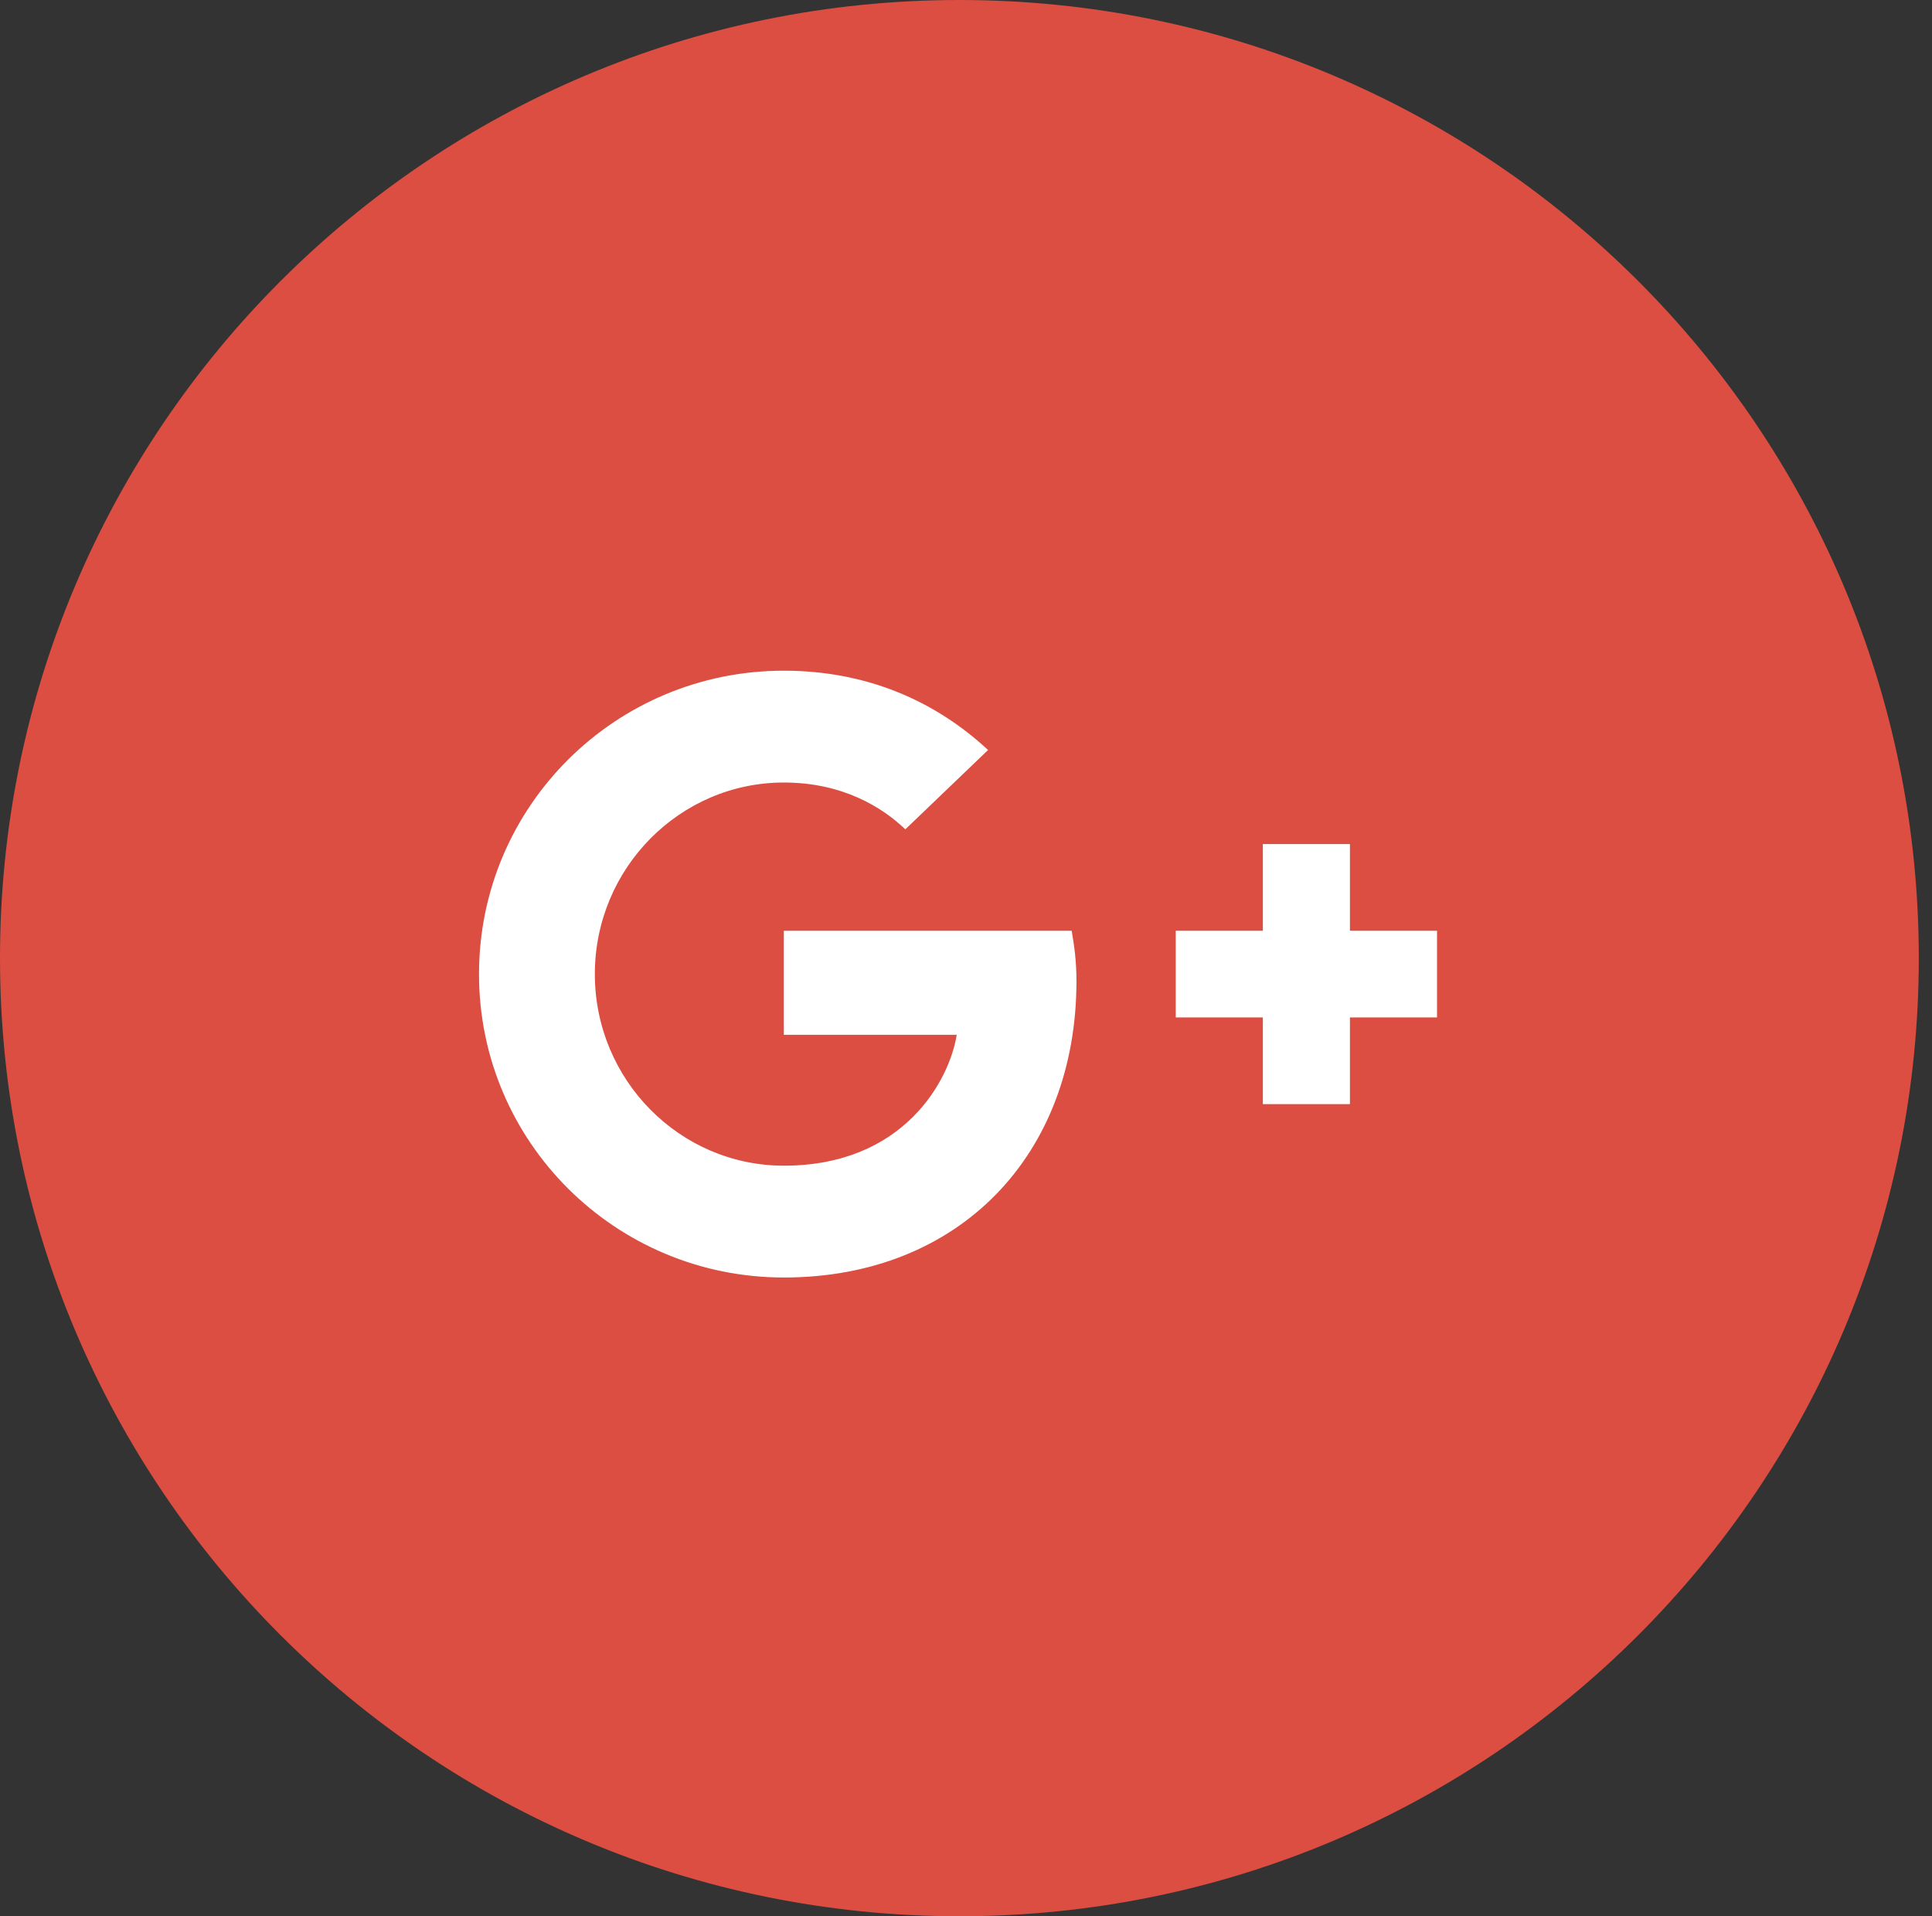
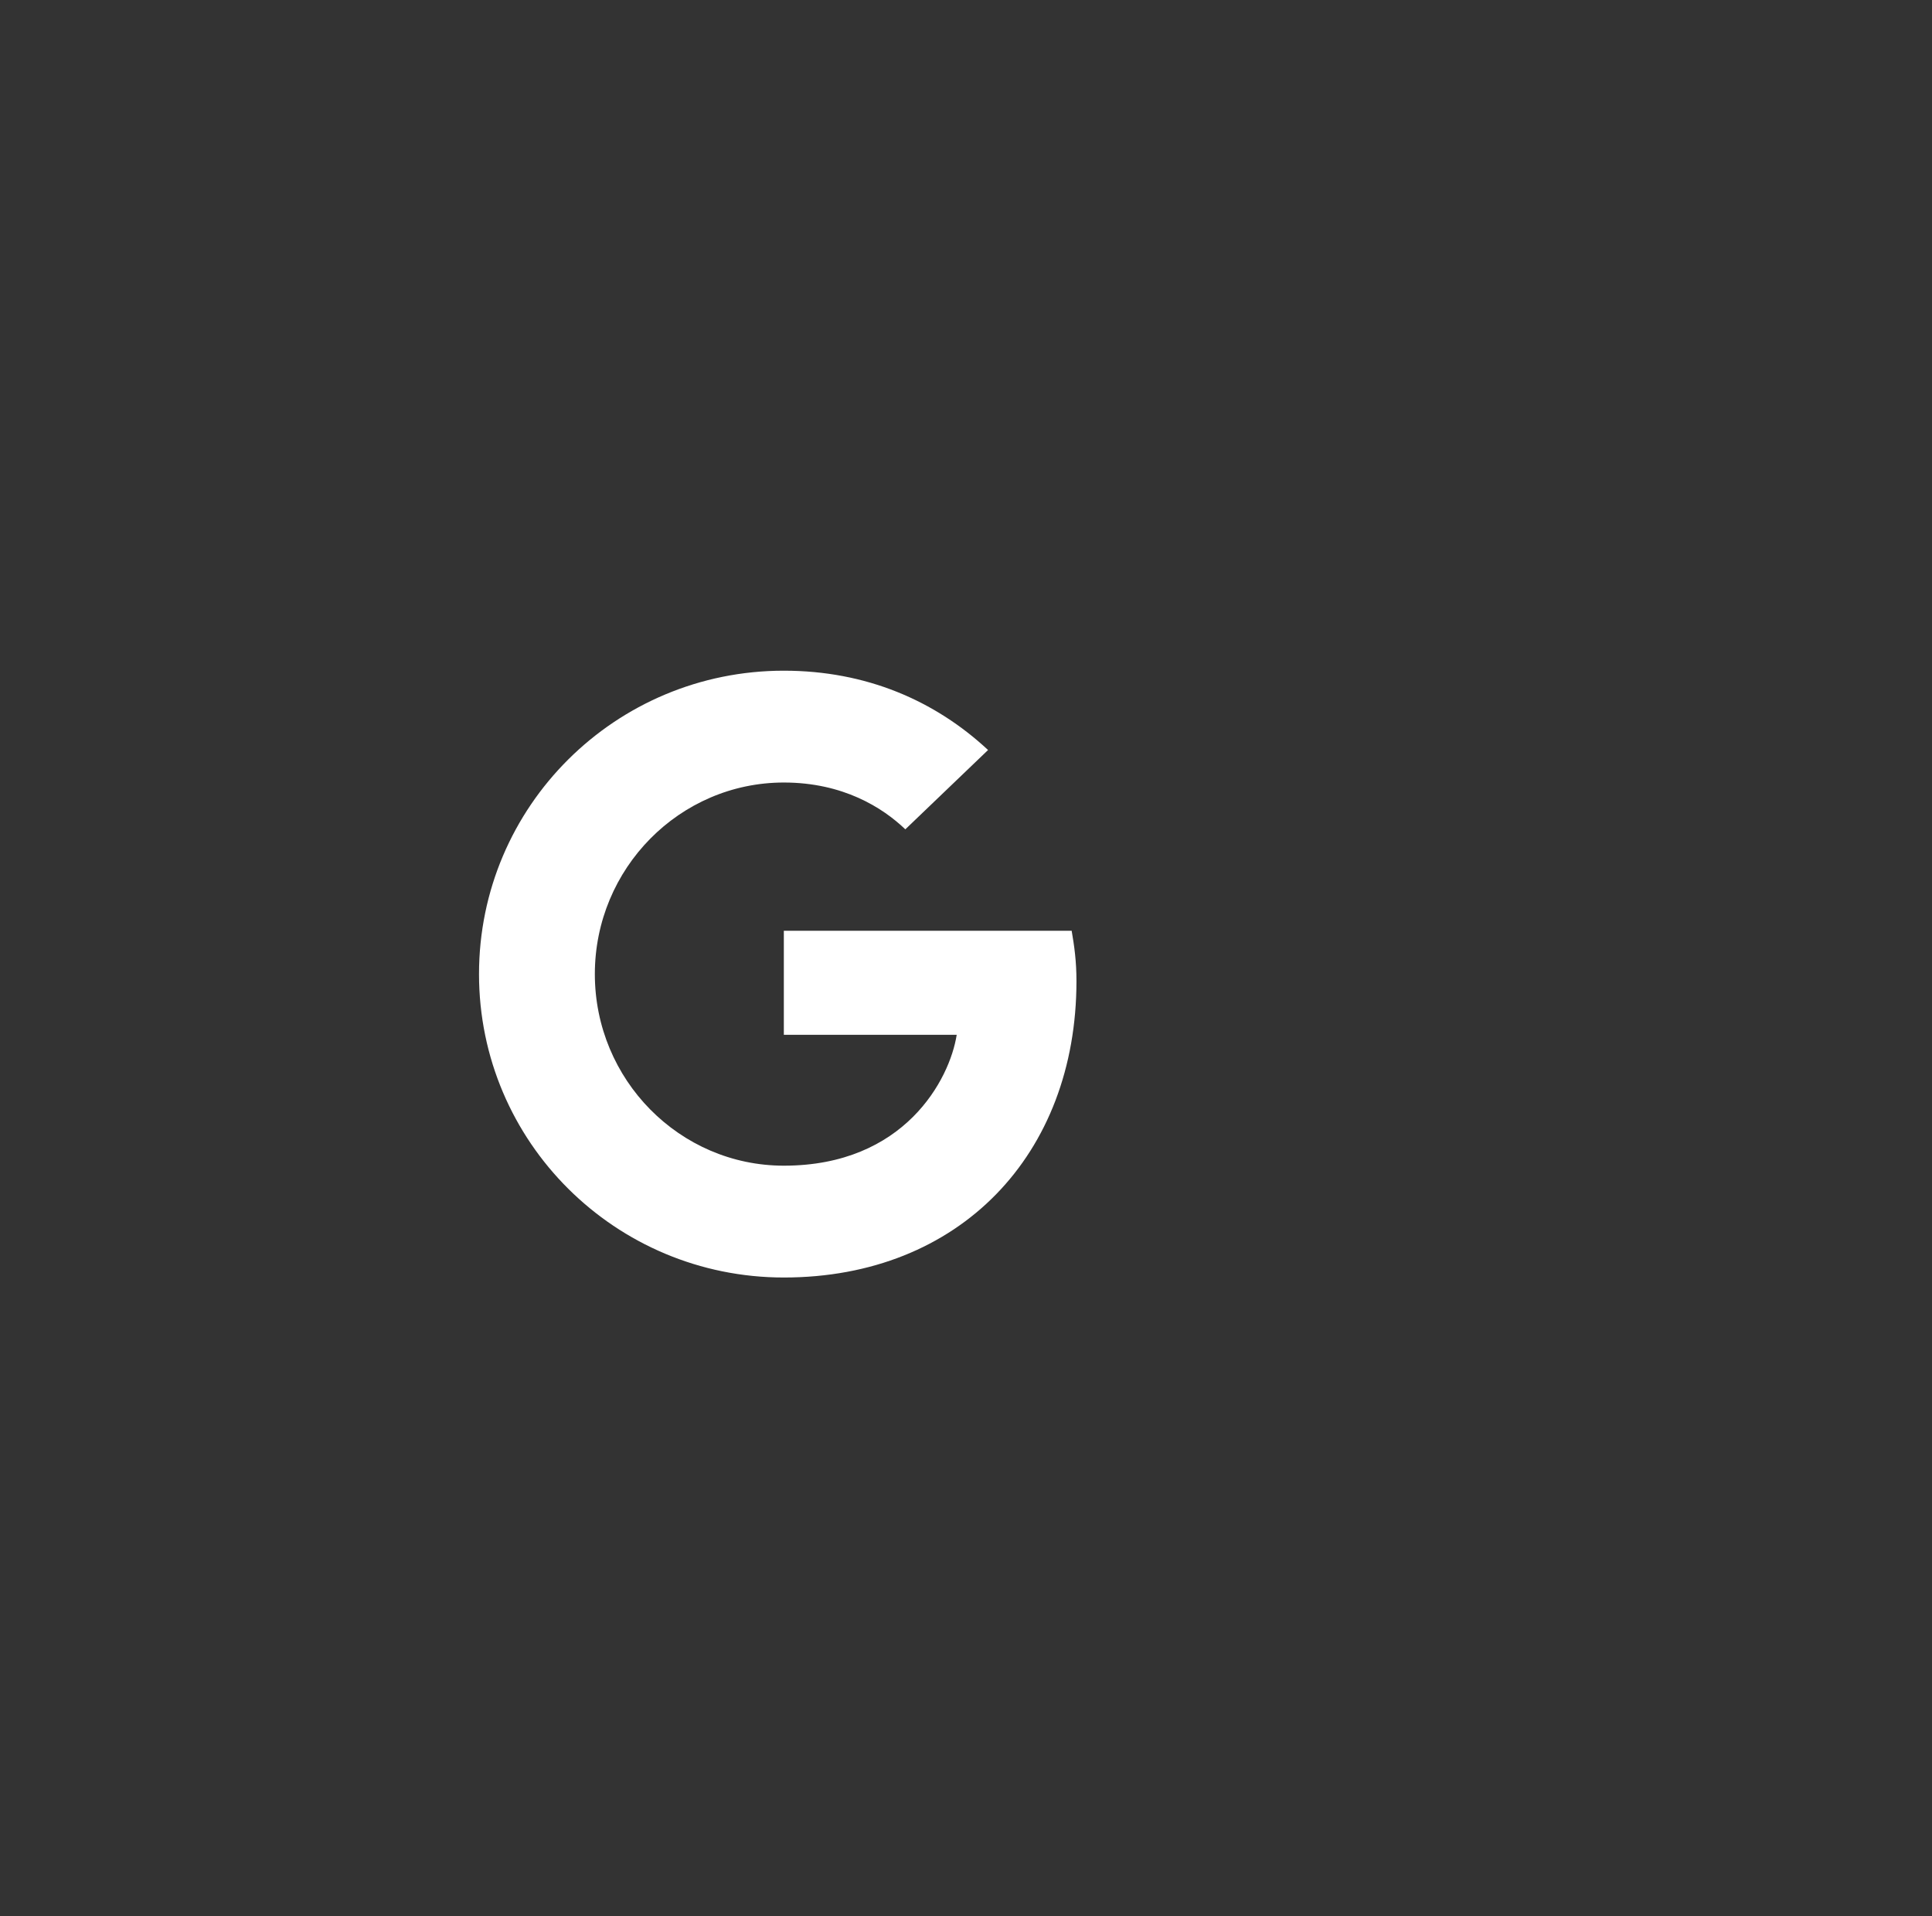
<svg xmlns="http://www.w3.org/2000/svg" width="121px" height="120px" viewBox="0 0 121 120" version="1.1">
  <rect x="0" y="0" width="121" height="120" fill="#333333" stroke="none" />
  <title>Google +</title>
  <desc>Created with Sketch.</desc>
  <defs />
  <g id="Page-1" stroke="none" stroke-width="1" fill="none" fill-rule="evenodd">
    <g id="Google-+">
-       <path d="M0,60 C0,26.863 26.902,0 60.087,0 C93.272,0 120.173,26.863 120.173,60 C120.173,93.137 93.272,120 60.087,120 C26.902,120 0,93.137 0,60 Z" id="back" fill="#DC4E41" />
      <path d="M49.091,58.286 L49.091,64.8 L59.918,64.8 C59.482,67.596 56.645,72.997 49.091,72.997 C42.573,72.997 37.255,67.623 37.255,61 C37.255,54.377 42.573,49.003 49.091,49.003 C52.8,49.003 55.282,50.577 56.7,51.934 L61.882,46.967 C58.555,43.873 54.245,42 49.091,42 C38.536,42 30,50.496 30,61 C30,71.504 38.536,80 49.091,80 C60.109,80 67.418,72.291 67.418,61.434 C67.418,60.186 67.282,59.236 67.118,58.286 L49.091,58.286 L49.091,58.286 Z" id="Shape" fill="#FFFFFF" />
-       <polyline id="Shape-Copy" fill="#FFFFFF" points="90 58.286 84.545 58.286 84.545 52.857 79.091 52.857 79.091 58.286 73.636 58.286 73.636 63.714 79.091 63.714 79.091 69.143 84.545 69.143 84.545 63.714 90 63.714" />
    </g>
  </g>
</svg>